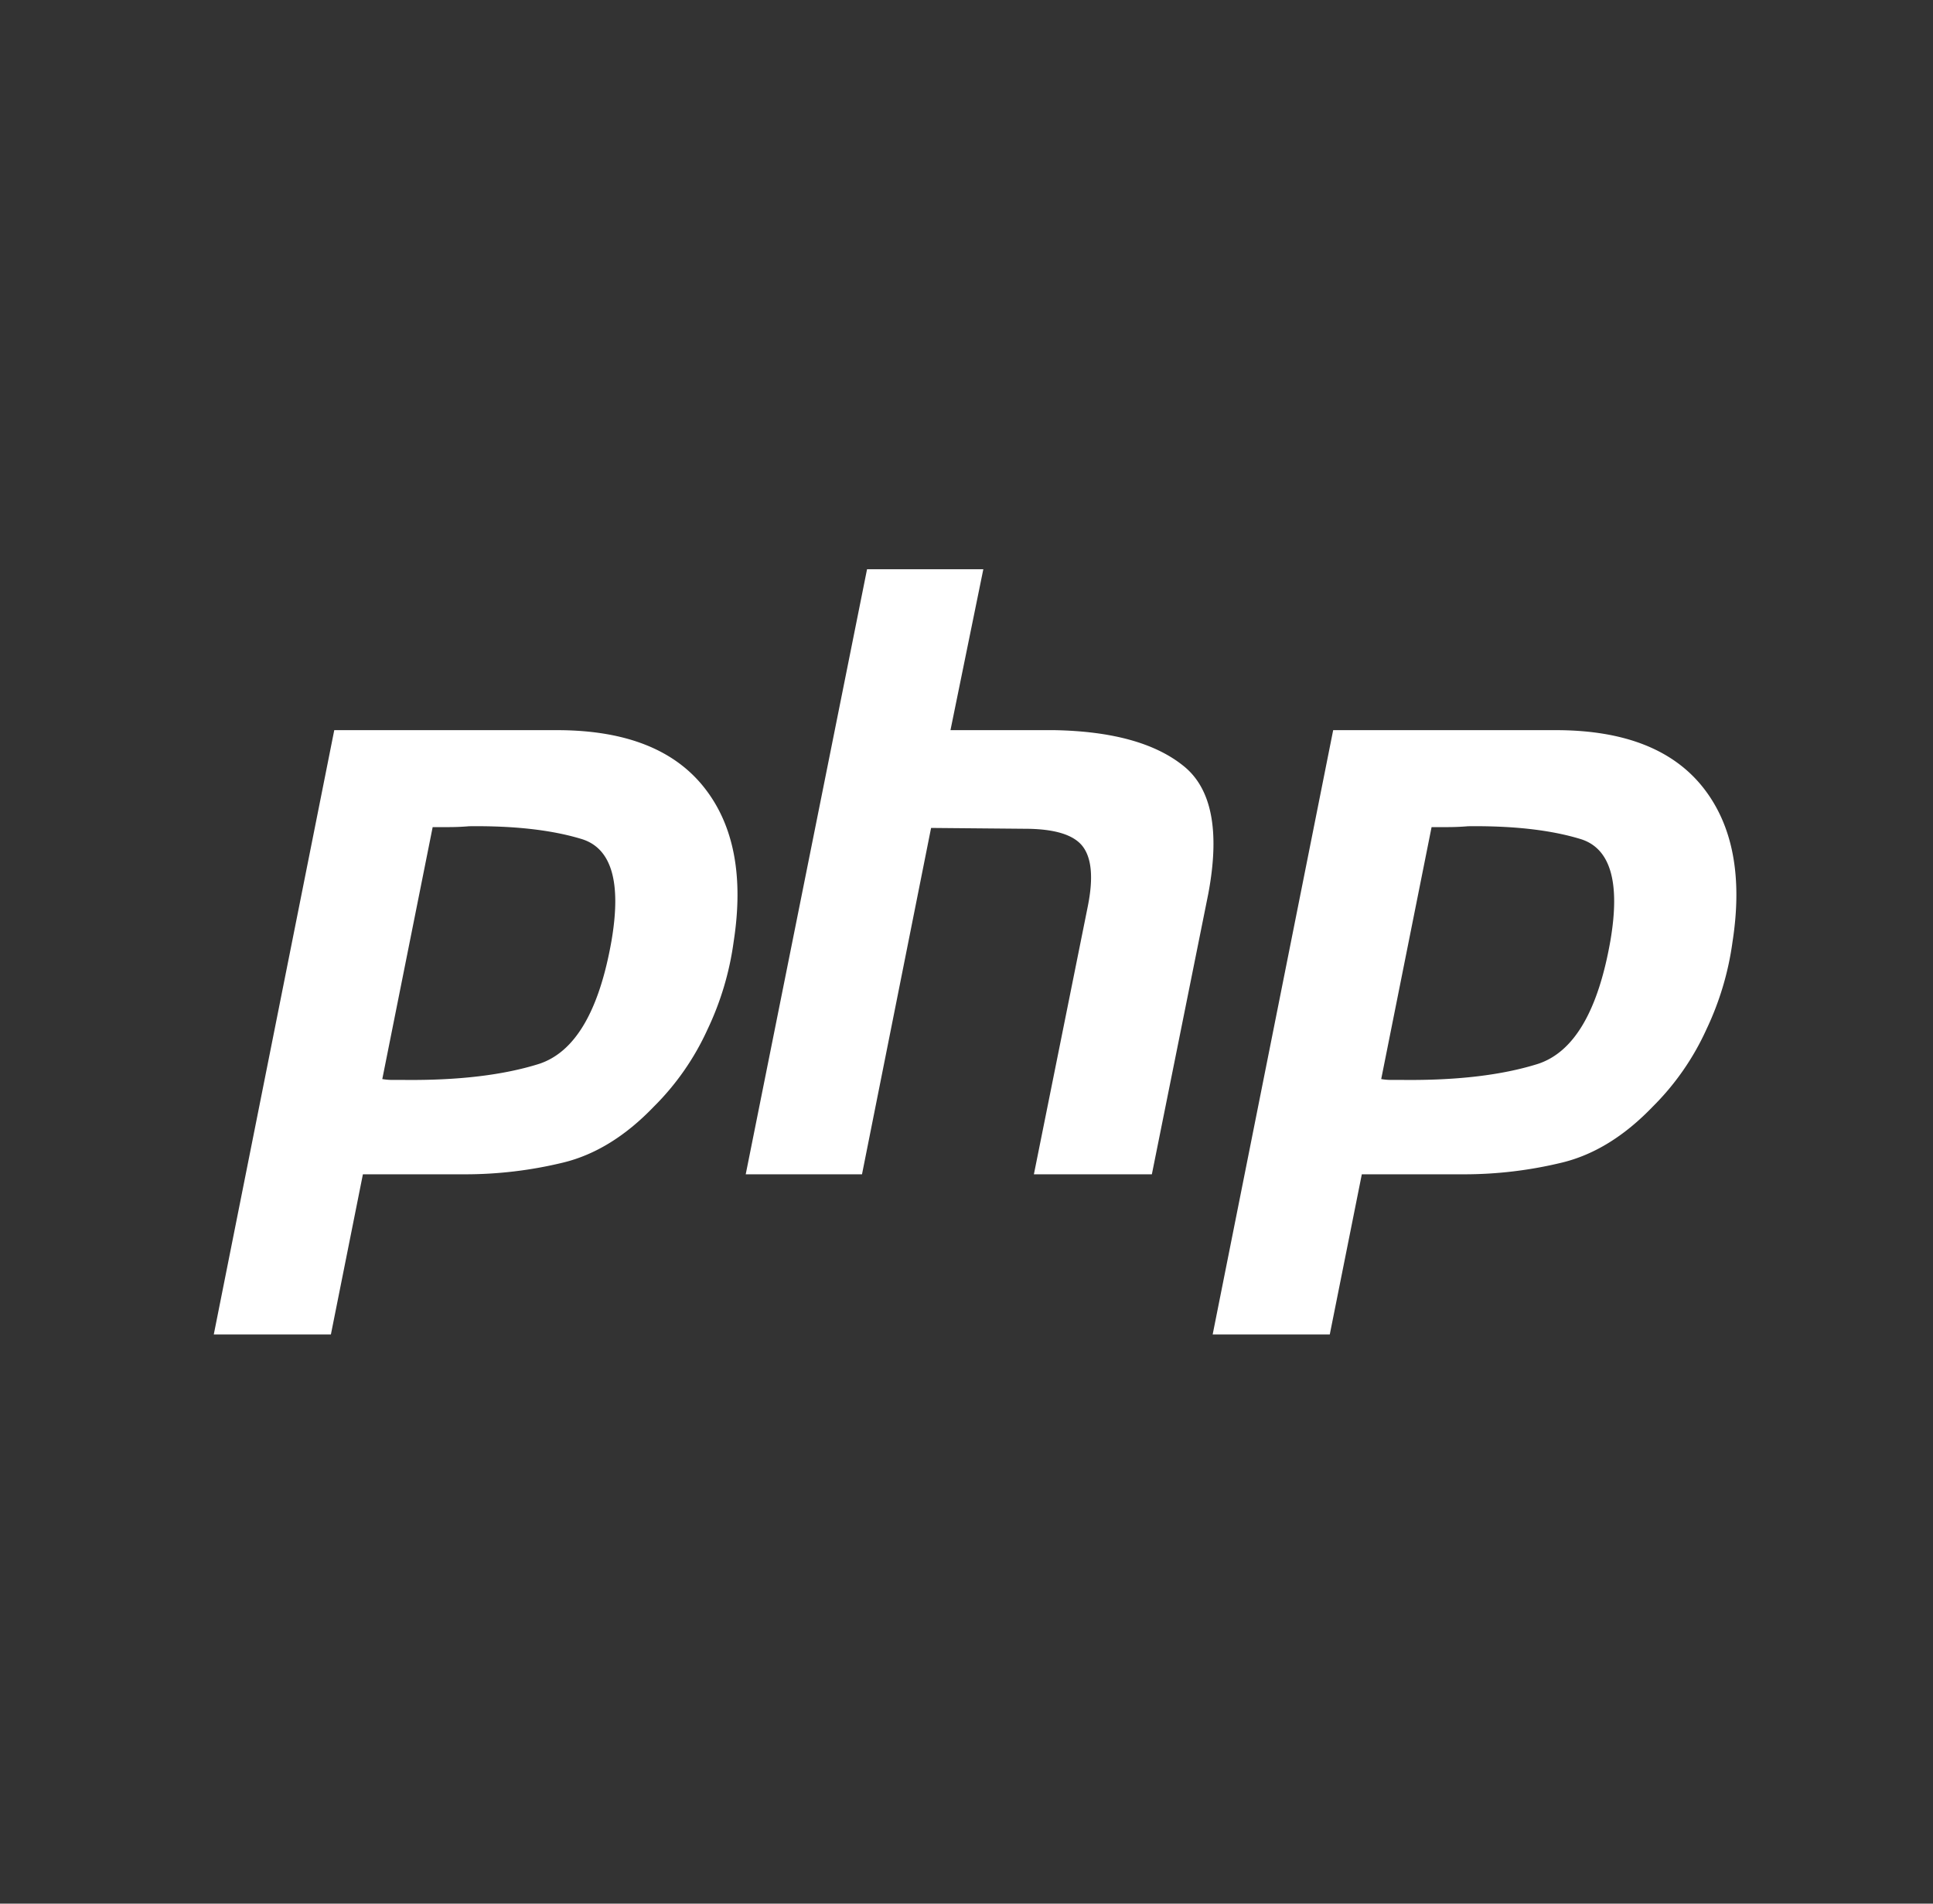
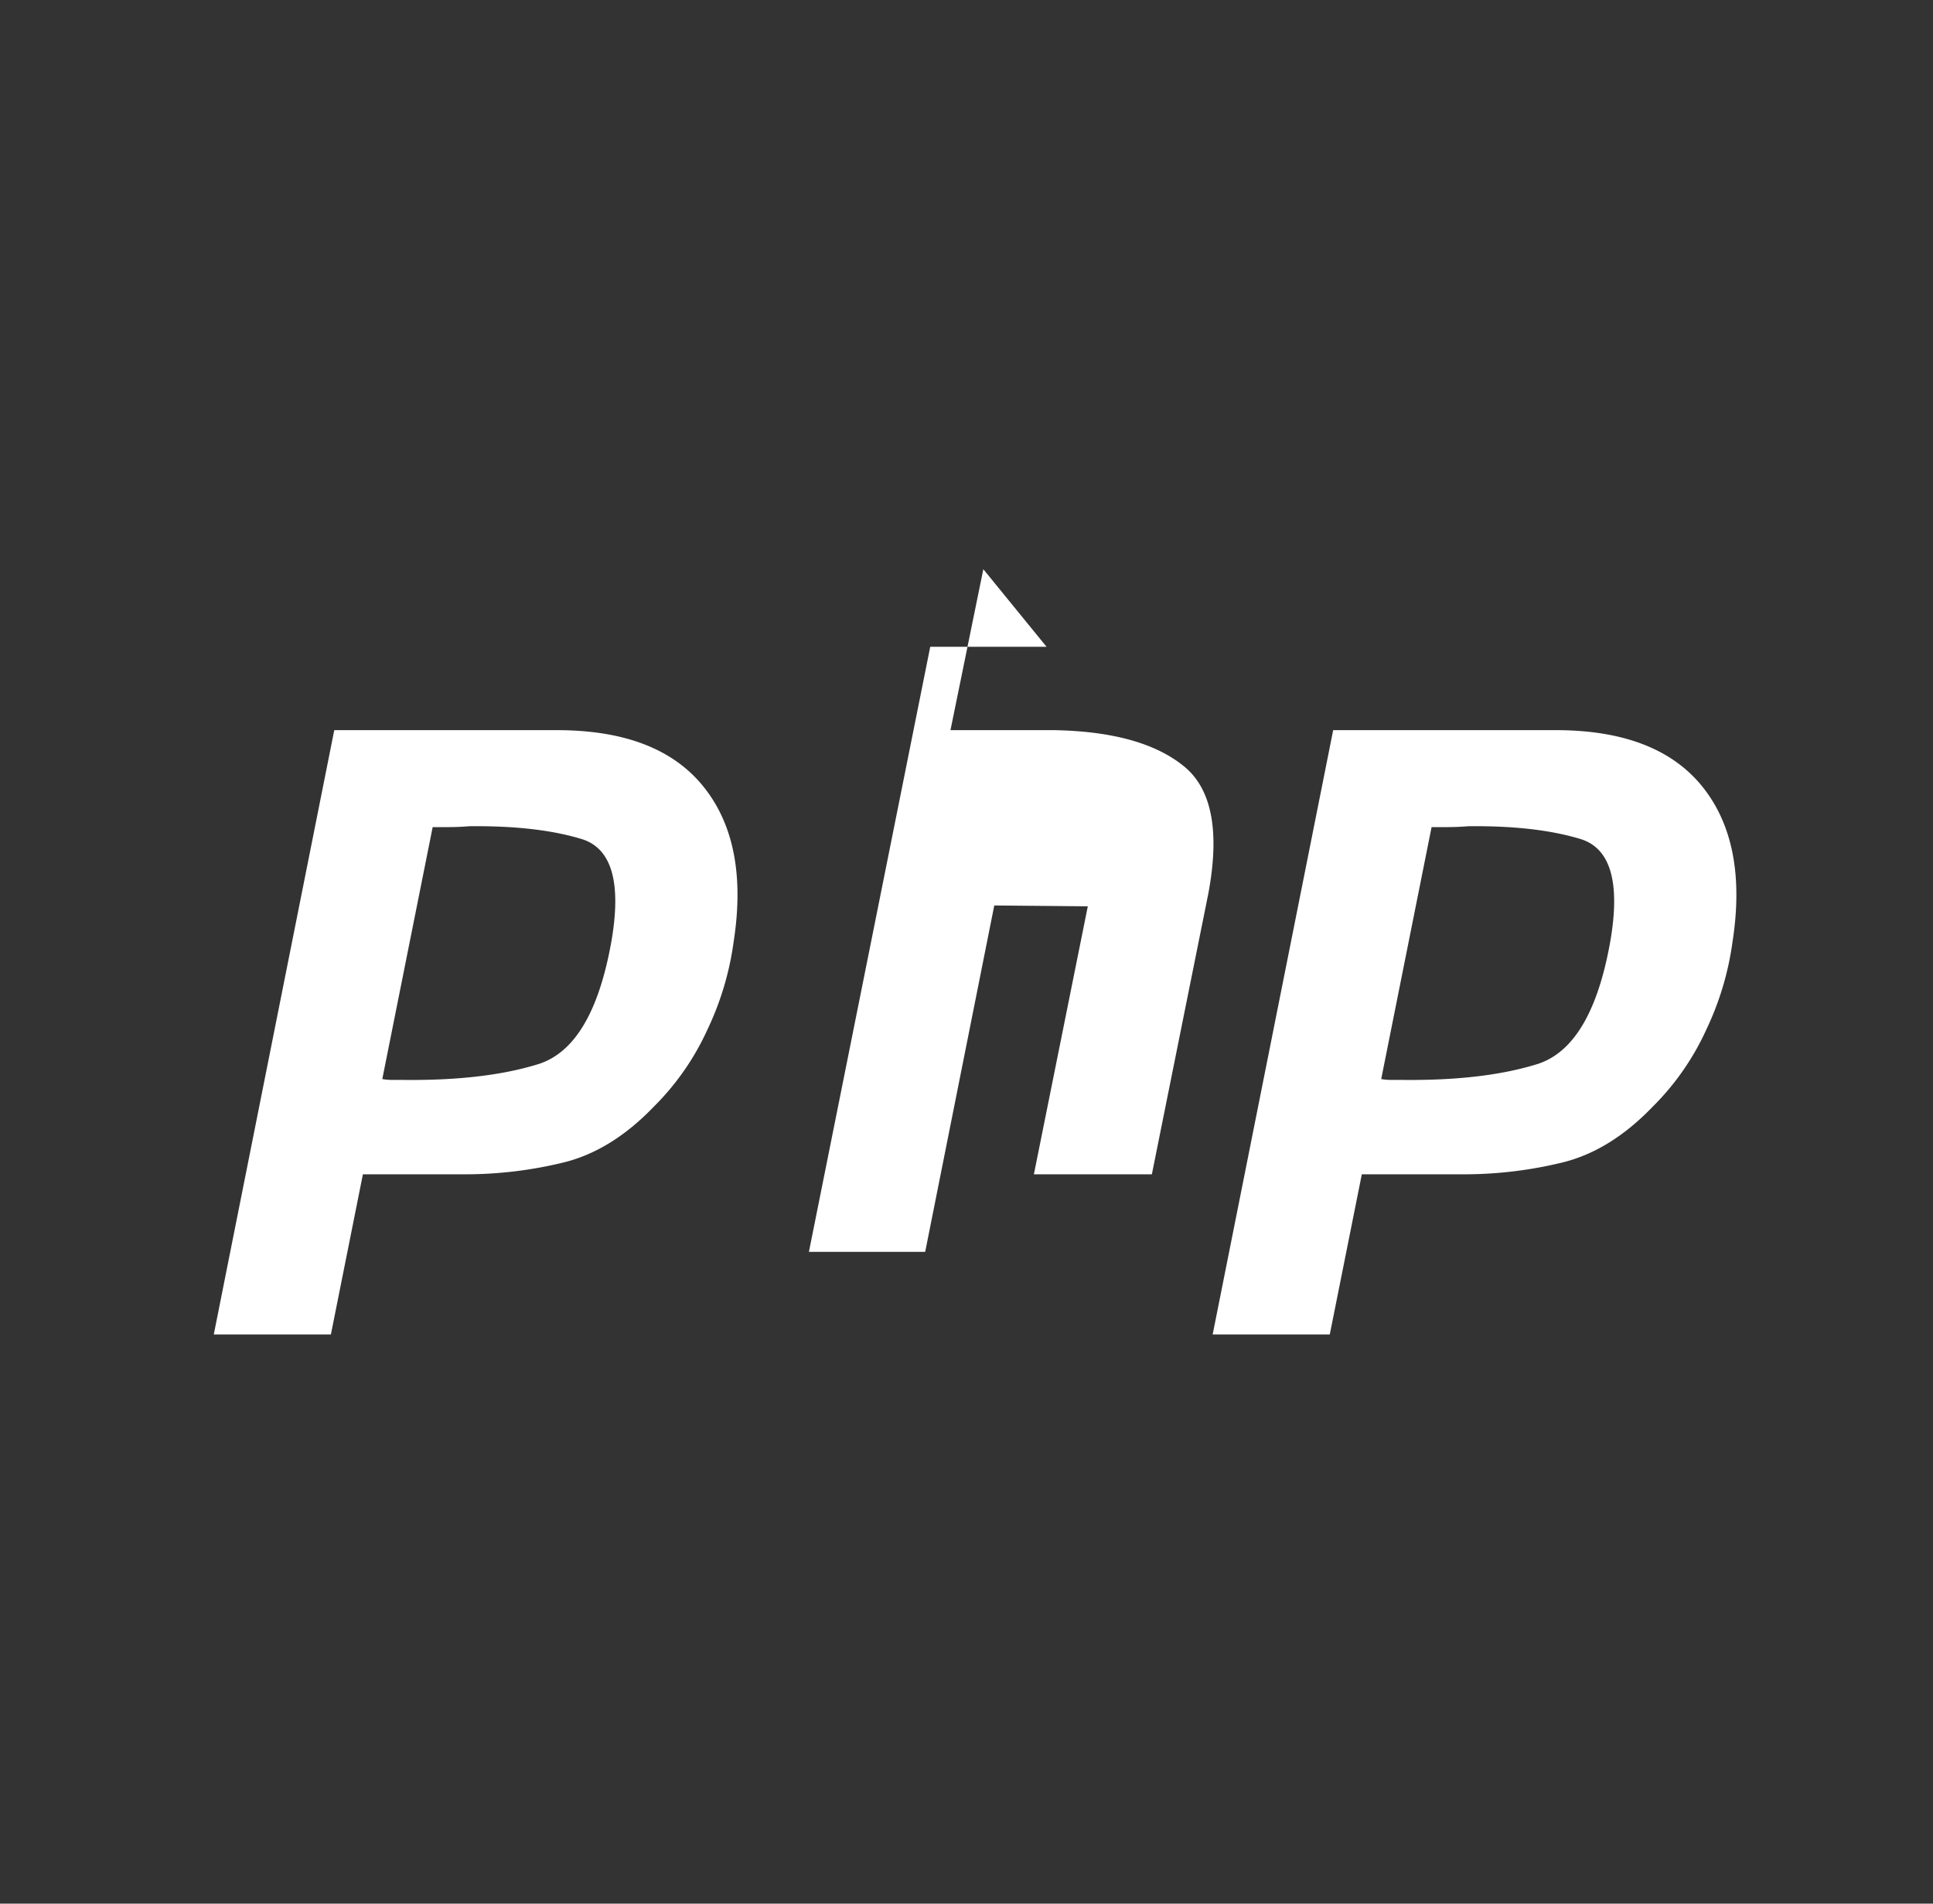
<svg xmlns="http://www.w3.org/2000/svg" width="65" height="64">
  <rect width="100%" height="100%" fill="#333333" stroke="none" />
-   <path d="M18.833 24.548c2.23.02 3.844.662 4.845 1.927 1.002 1.265 1.332 2.994.992 5.185a9.945 9.945 0 0 1-.878 2.947 8.76 8.76 0 0 1-1.814 2.606c-.944.982-1.955 1.606-3.031 1.87a13.958 13.958 0 0 1-3.344.397h-3.4l-1.076 5.383H7.189l4.051-20.315h7.593zm33.59 0c2.228.02 3.843.662 4.845 1.927 1 1.265 1.331 2.994.991 5.185a9.945 9.945 0 0 1-.878 2.947 8.76 8.76 0 0 1-1.813 2.606c-.945.982-1.955 1.606-3.032 1.87a13.958 13.958 0 0 1-3.343.397h-3.4l-1.077 5.383h-3.938l4.052-20.315h7.593zm-19.357-5.411-1.105 5.411h3.513c1.927.038 3.362.435 4.307 1.19.963.756 1.247 2.192.85 4.307l-1.898 9.435h-3.967l1.813-9.01c.19-.945.132-1.615-.17-2.012-.302-.396-.953-.595-1.955-.595l-3.145-.028-2.323 11.645h-3.91l4.08-20.343h3.91zm-17.293 8.641a7.931 7.931 0 0 1-.651.029h-.573l-1.694 8.471c.114.019.227.029.34.029h.397c1.813.018 3.324-.16 4.533-.539 1.209-.396 2.021-1.775 2.437-4.136.34-1.984 0-3.127-1.02-3.429-1.002-.302-2.257-.443-3.769-.425zm33.59 0a7.931 7.931 0 0 1-.652.029h-.572l-1.694 8.471c.113.019.226.029.34.029h.396c1.813.018 3.325-.16 4.533-.539 1.21-.396 2.022-1.775 2.437-4.136.34-1.984 0-3.127-1.02-3.429-1.001-.302-2.257-.443-3.768-.425z" fill="#FFF" fill-rule="nonzero" />
+   <path d="M18.833 24.548c2.23.02 3.844.662 4.845 1.927 1.002 1.265 1.332 2.994.992 5.185a9.945 9.945 0 0 1-.878 2.947 8.76 8.76 0 0 1-1.814 2.606c-.944.982-1.955 1.606-3.031 1.87a13.958 13.958 0 0 1-3.344.397h-3.4l-1.076 5.383H7.189l4.051-20.315h7.593zm33.59 0c2.228.02 3.843.662 4.845 1.927 1 1.265 1.331 2.994.991 5.185a9.945 9.945 0 0 1-.878 2.947 8.76 8.76 0 0 1-1.813 2.606c-.945.982-1.955 1.606-3.032 1.87a13.958 13.958 0 0 1-3.343.397h-3.4l-1.077 5.383h-3.938l4.052-20.315h7.593zm-19.357-5.411-1.105 5.411h3.513c1.927.038 3.362.435 4.307 1.19.963.756 1.247 2.192.85 4.307l-1.898 9.435h-3.967l1.813-9.01l-3.145-.028-2.323 11.645h-3.91l4.08-20.343h3.91zm-17.293 8.641a7.931 7.931 0 0 1-.651.029h-.573l-1.694 8.471c.114.019.227.029.34.029h.397c1.813.018 3.324-.16 4.533-.539 1.209-.396 2.021-1.775 2.437-4.136.34-1.984 0-3.127-1.02-3.429-1.002-.302-2.257-.443-3.769-.425zm33.59 0a7.931 7.931 0 0 1-.652.029h-.572l-1.694 8.471c.113.019.226.029.34.029h.396c1.813.018 3.325-.16 4.533-.539 1.21-.396 2.022-1.775 2.437-4.136.34-1.984 0-3.127-1.02-3.429-1.001-.302-2.257-.443-3.768-.425z" fill="#FFF" fill-rule="nonzero" />
</svg>